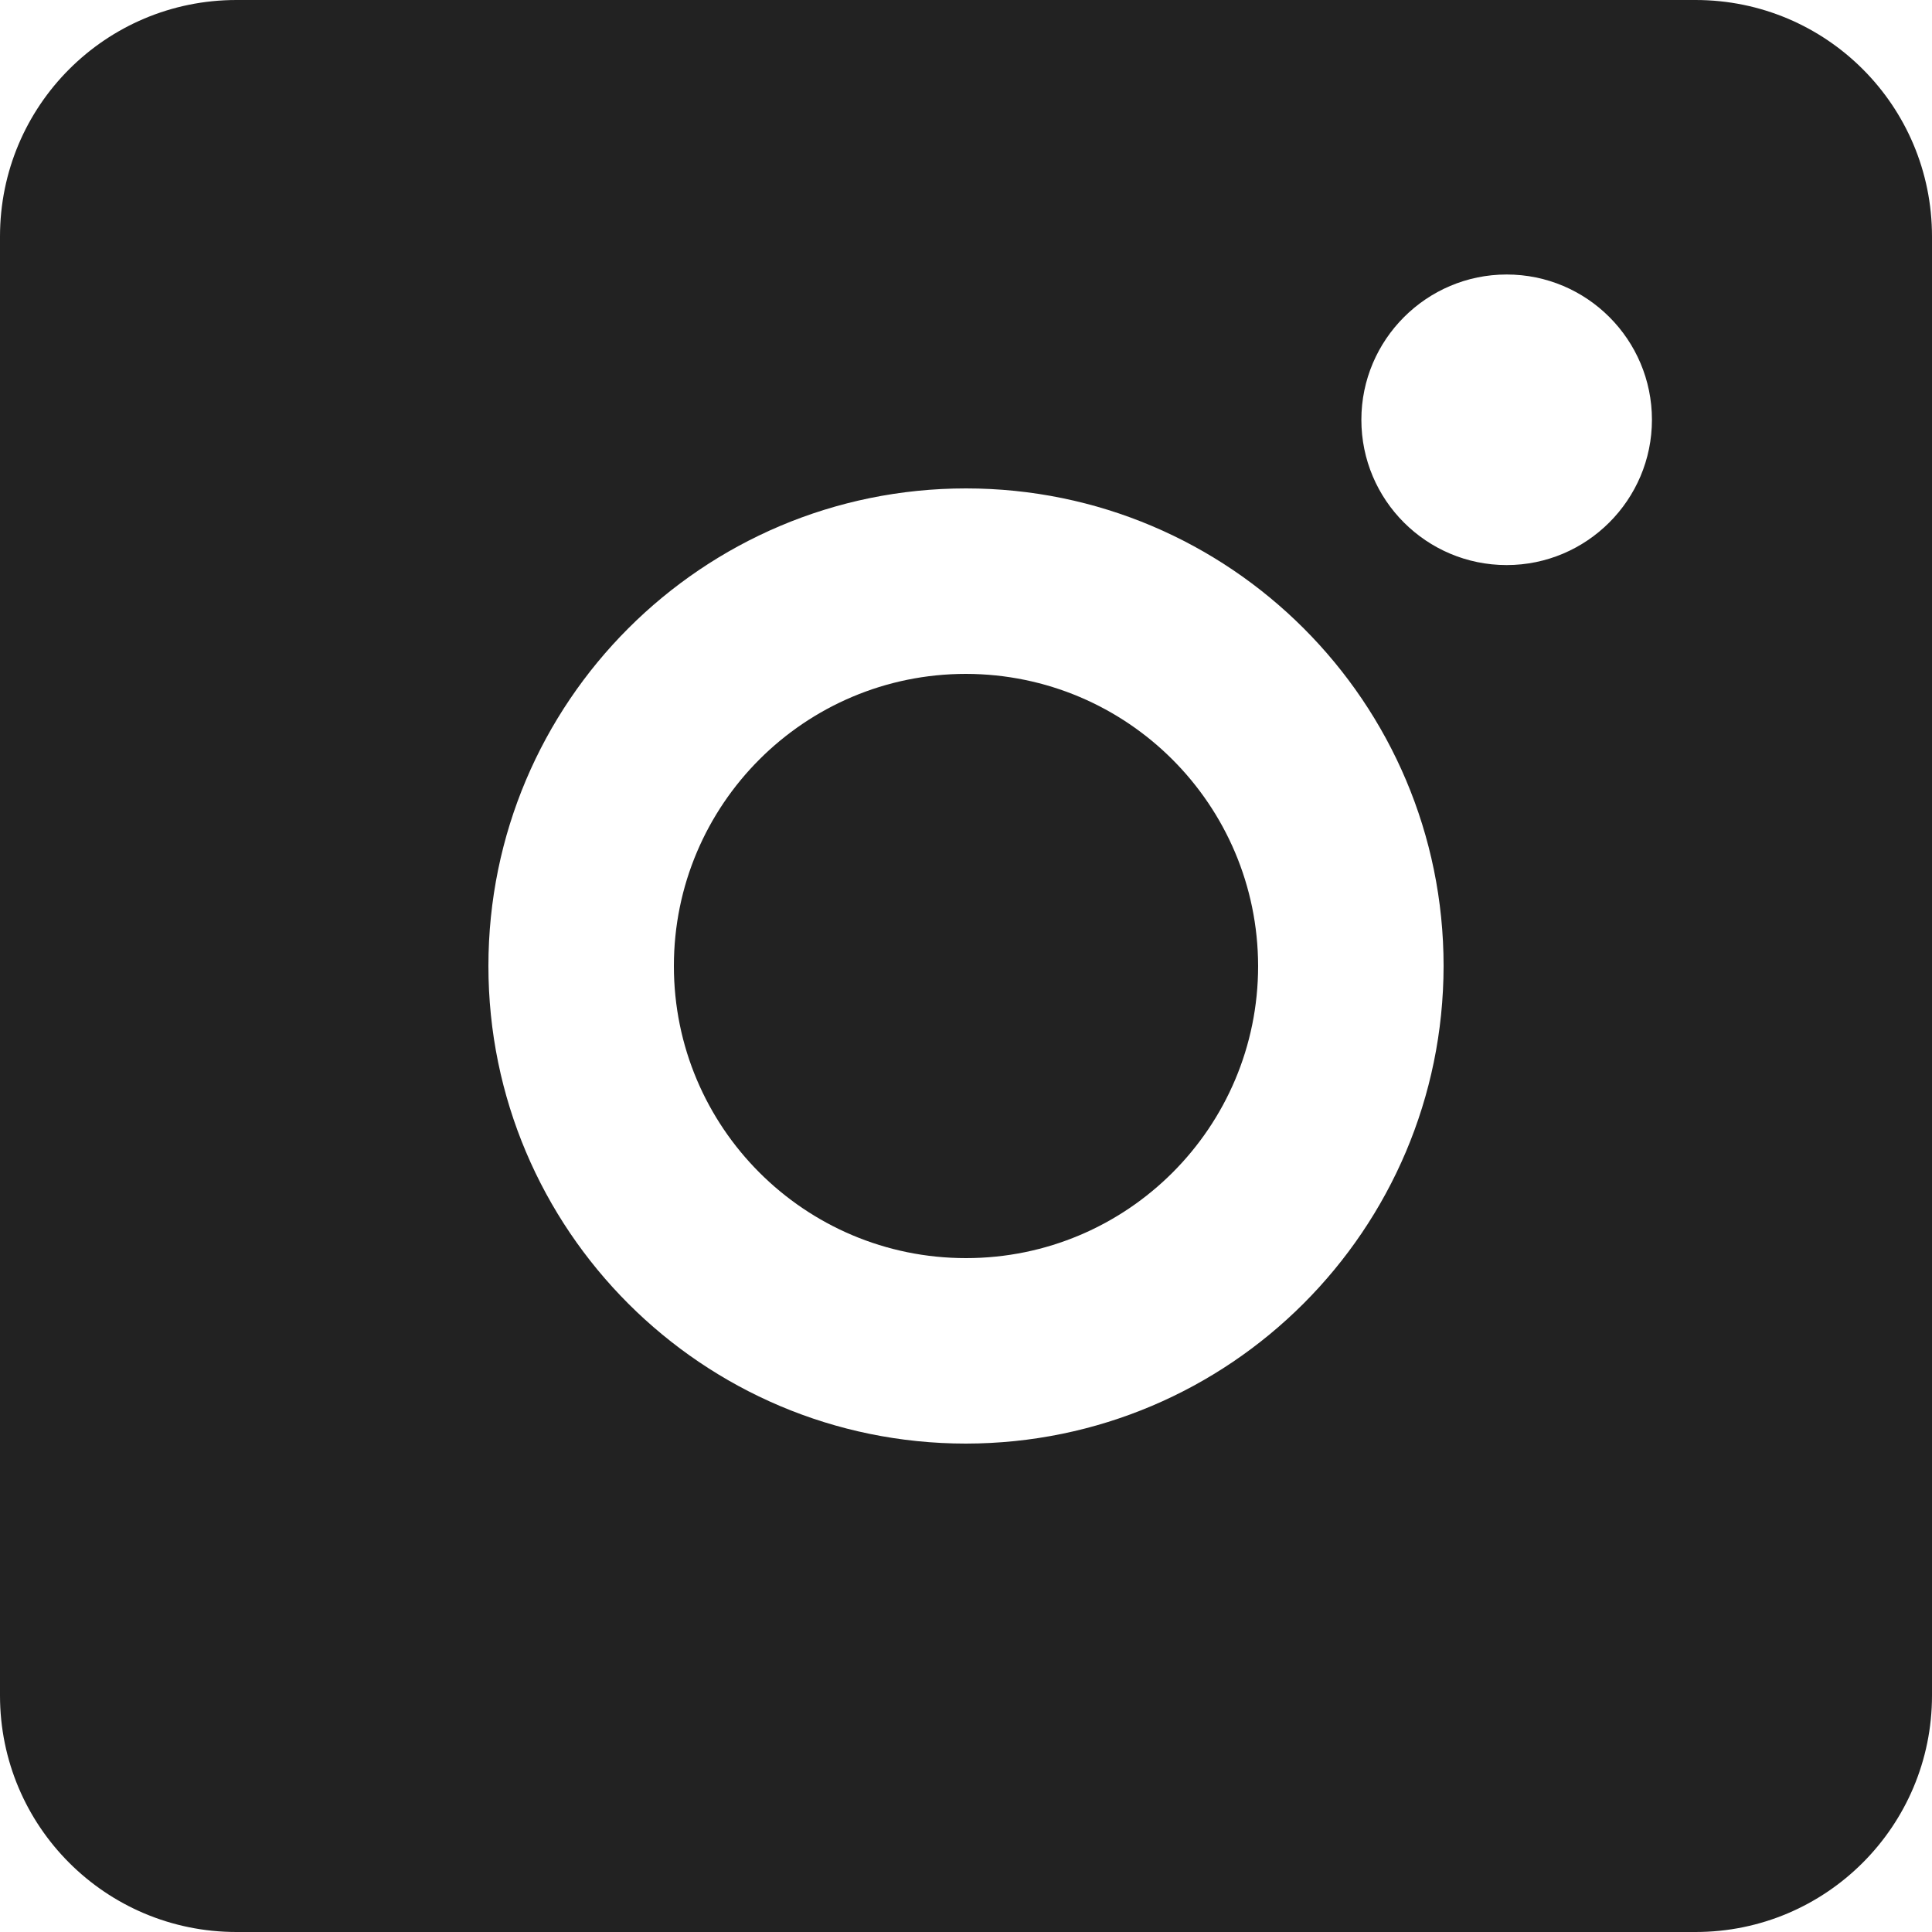
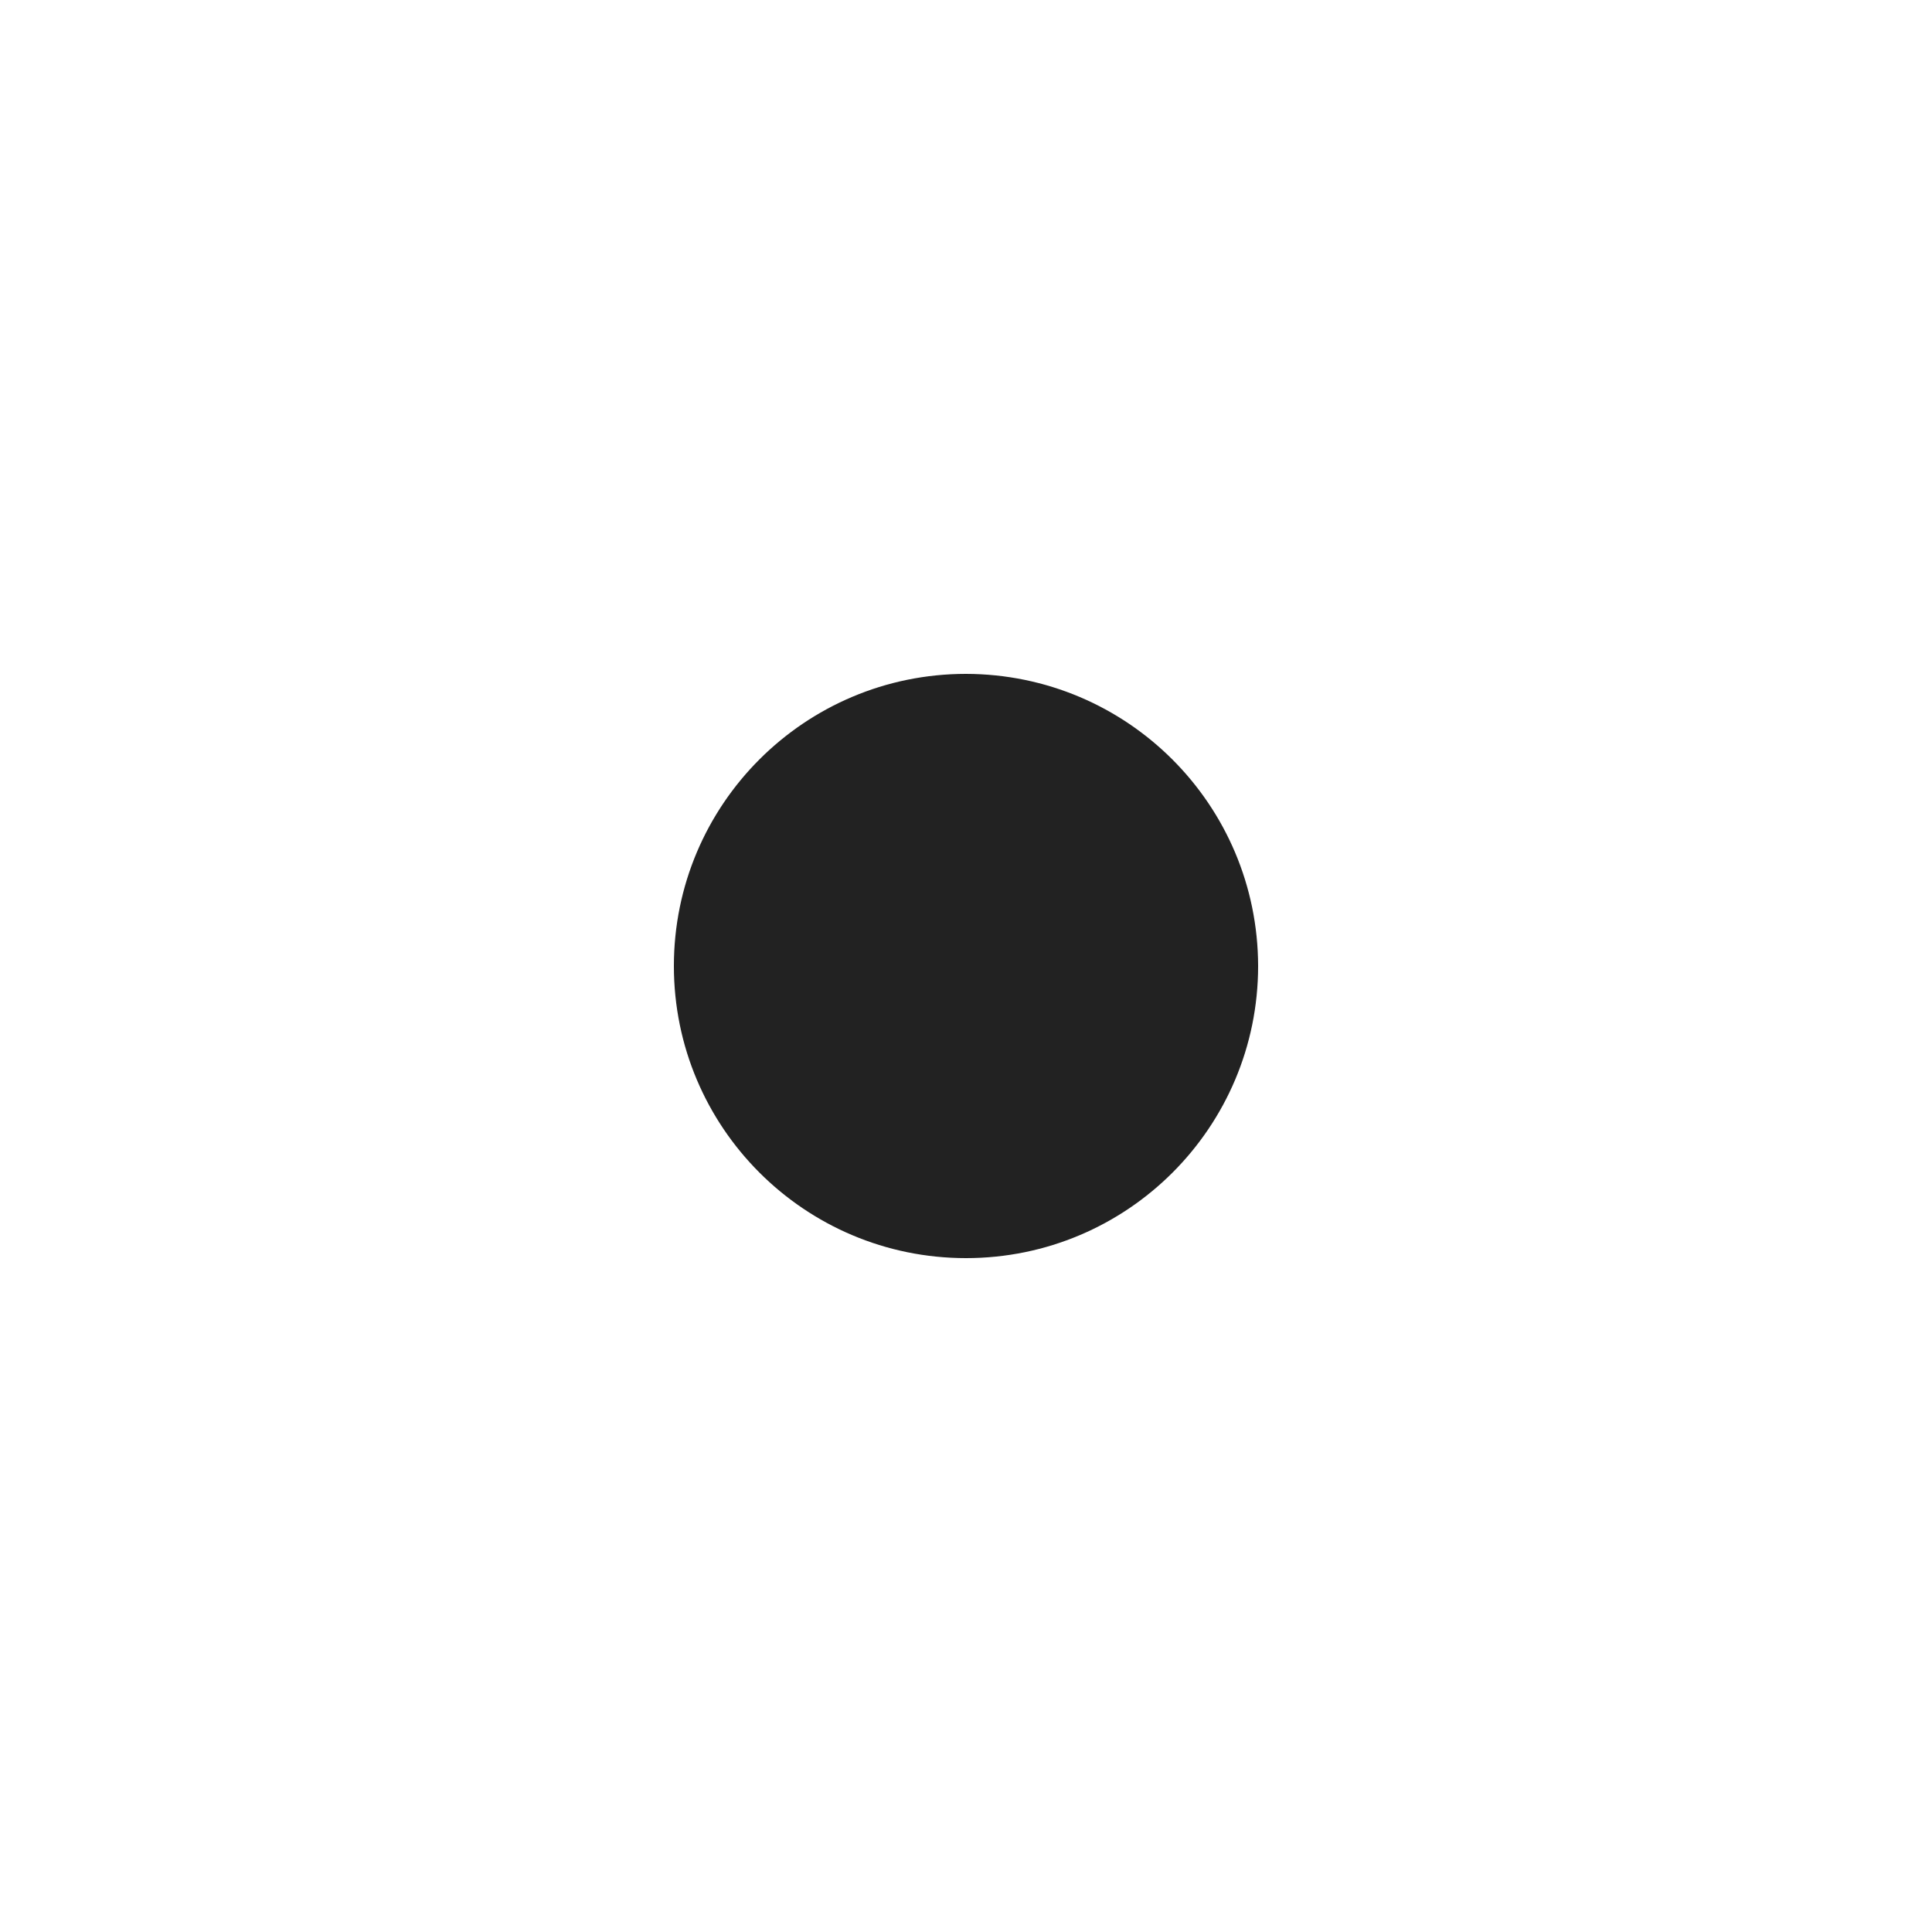
<svg xmlns="http://www.w3.org/2000/svg" version="1.1" id="Mode_Isolation" x="0px" y="0px" viewBox="0 0 625 625" style="enable-background:new 0 0 625 625;" xml:space="preserve">
  <style type="text/css">
	.st0{fill:#222222;}
</style>
  <g id="XMLID_00000139975310024238358460000006767727269092958897_">
    <g>
-       <path class="st0" d="M625,76.5v472c0,42.2-34.2,76.5-76.5,76.5h-472C34.2,625,0,590.8,0,548.5v-472C0,34.2,34.2,0,76.5,0h472    C590.8,0,625,34.2,625,76.5z M534.4,135.8c0-25.9-21-47-47-47c-25.9,0-47,21.1-47,47c0,26,21.1,47,47,47    C513.3,182.8,534.4,161.7,534.4,135.8z M467,312.5c0-85.3-69.2-154.5-154.5-154.5S158,227.2,158,312.5S227.2,467,312.5,467    C397.8,466.9,466.9,397.8,467,312.5z" />
      <path class="st0" d="M407,312.5c0,52.2-42.3,94.5-94.5,94.5S218,364.7,218,312.5s42.3-94.5,94.5-94.5    C364.7,218.1,406.9,260.3,407,312.5z" />
    </g>
    <g>
	</g>
  </g>
</svg>